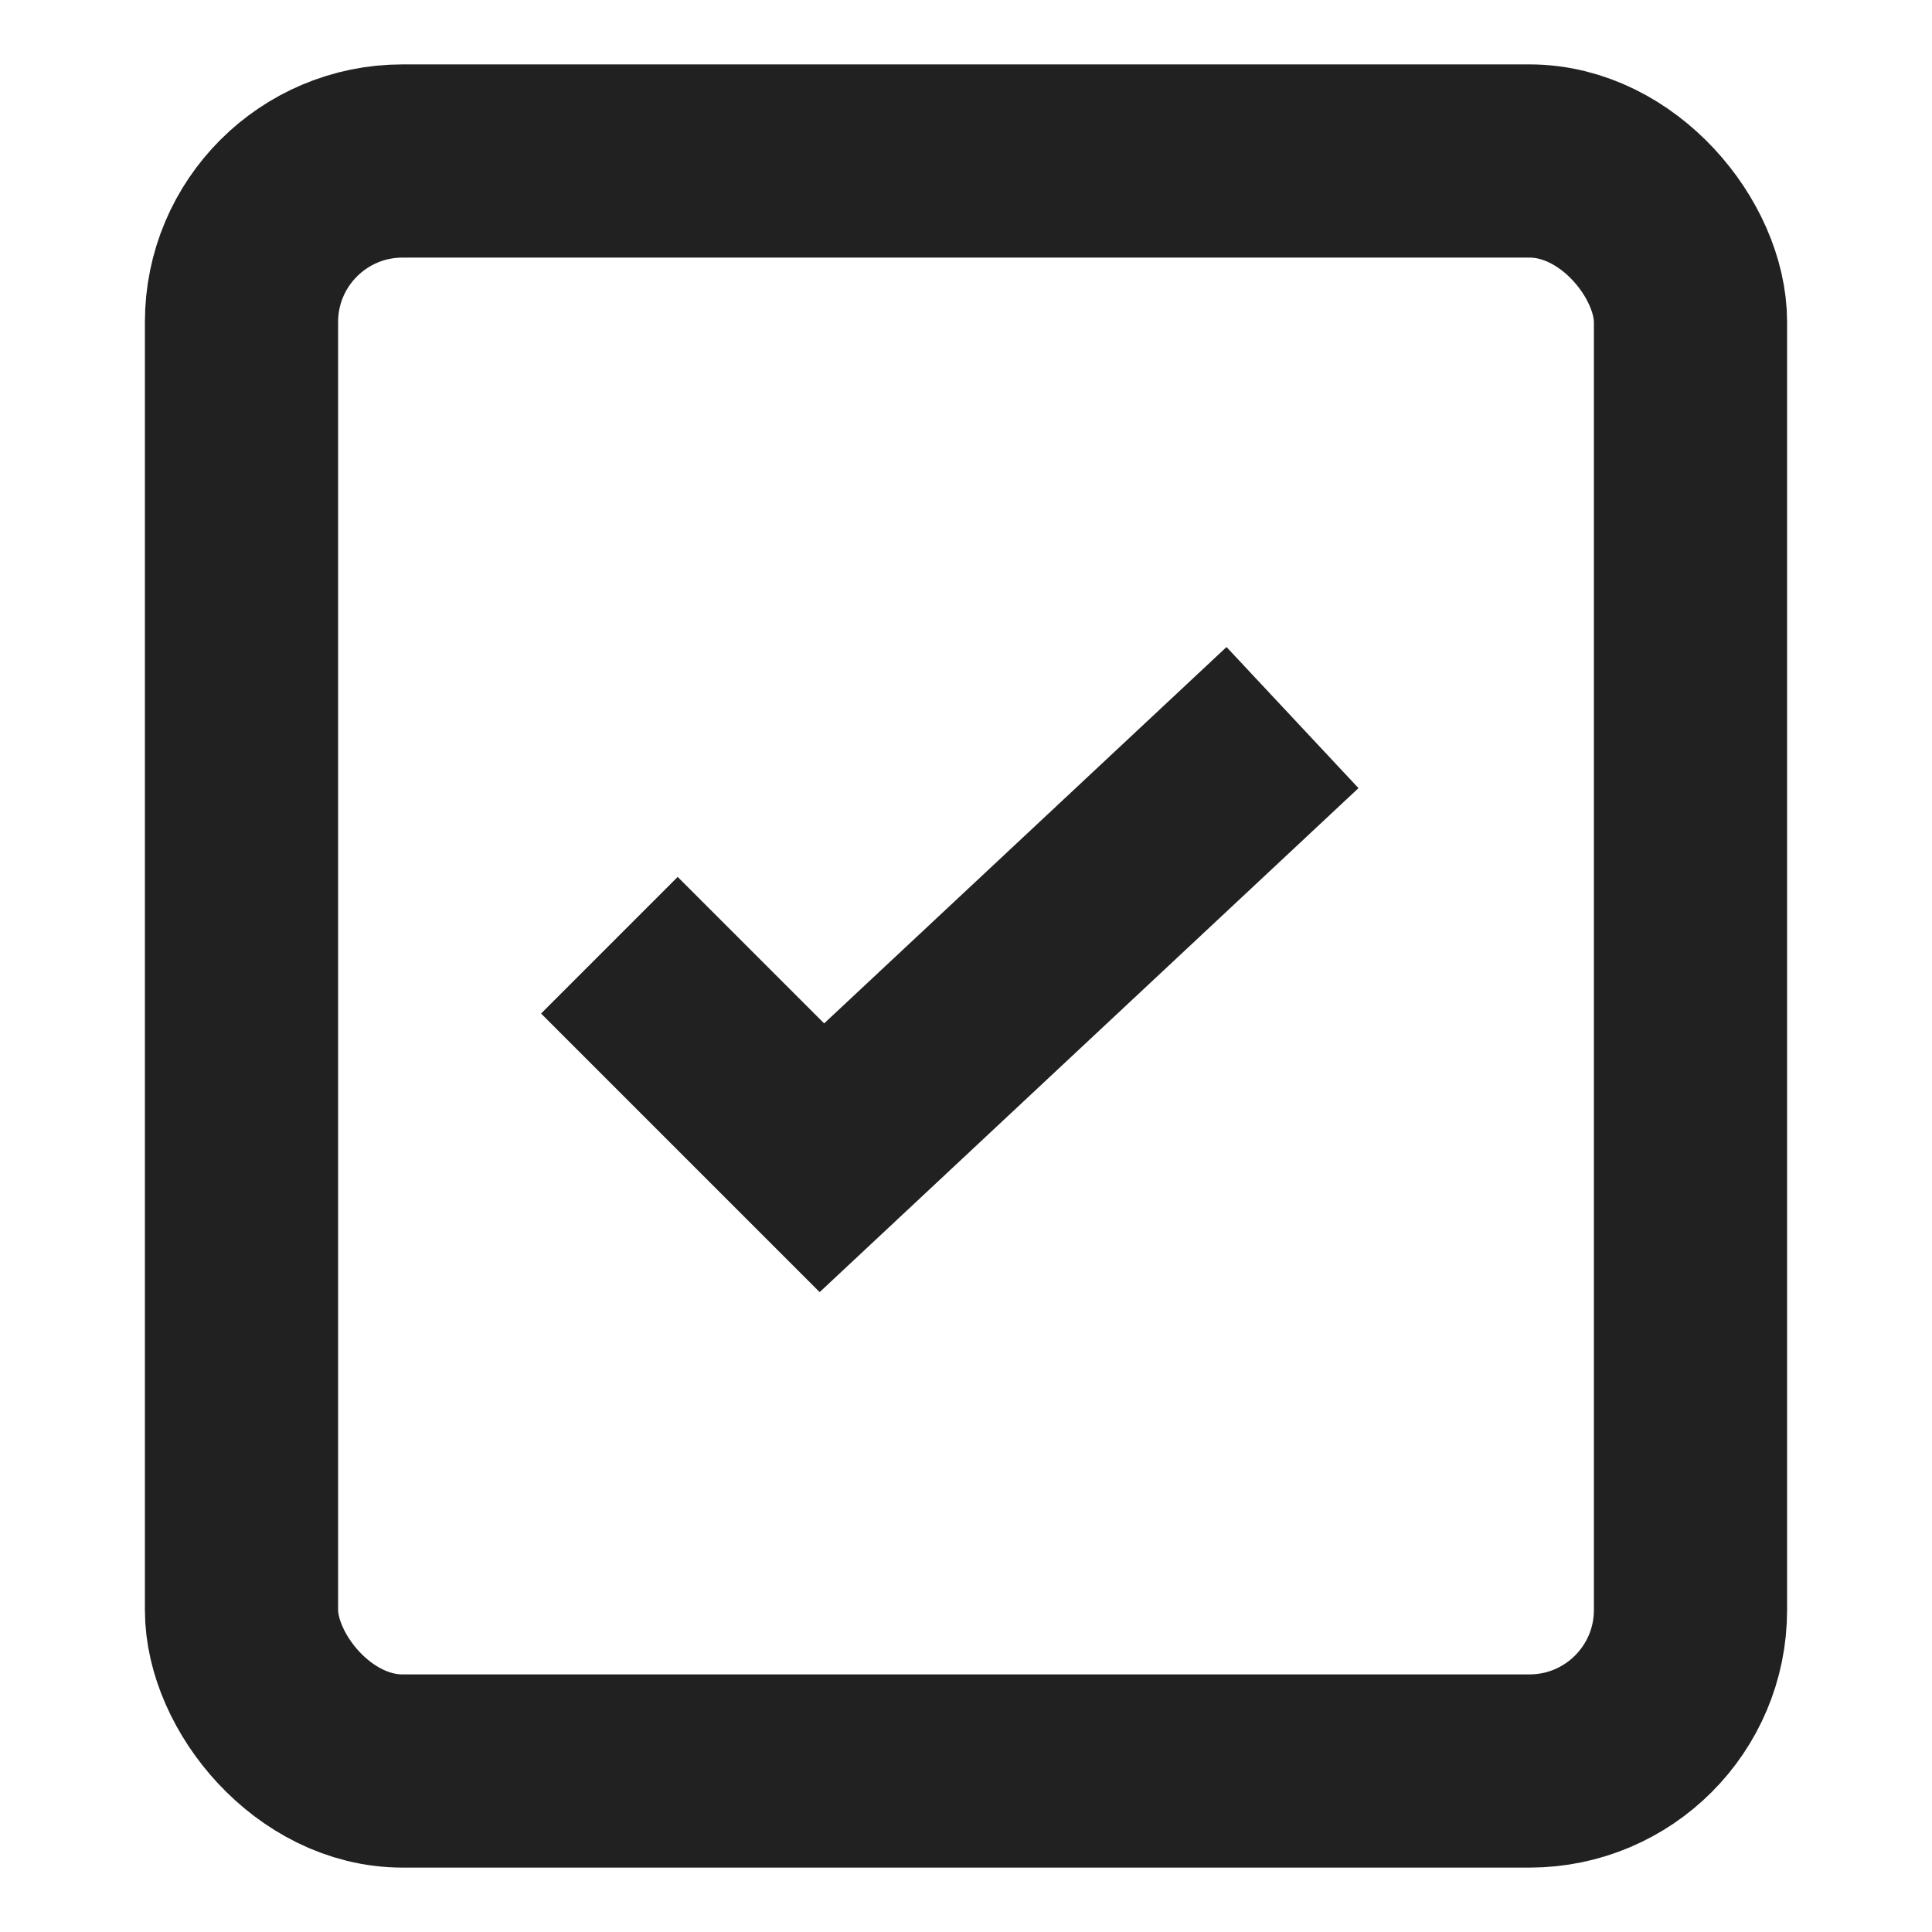
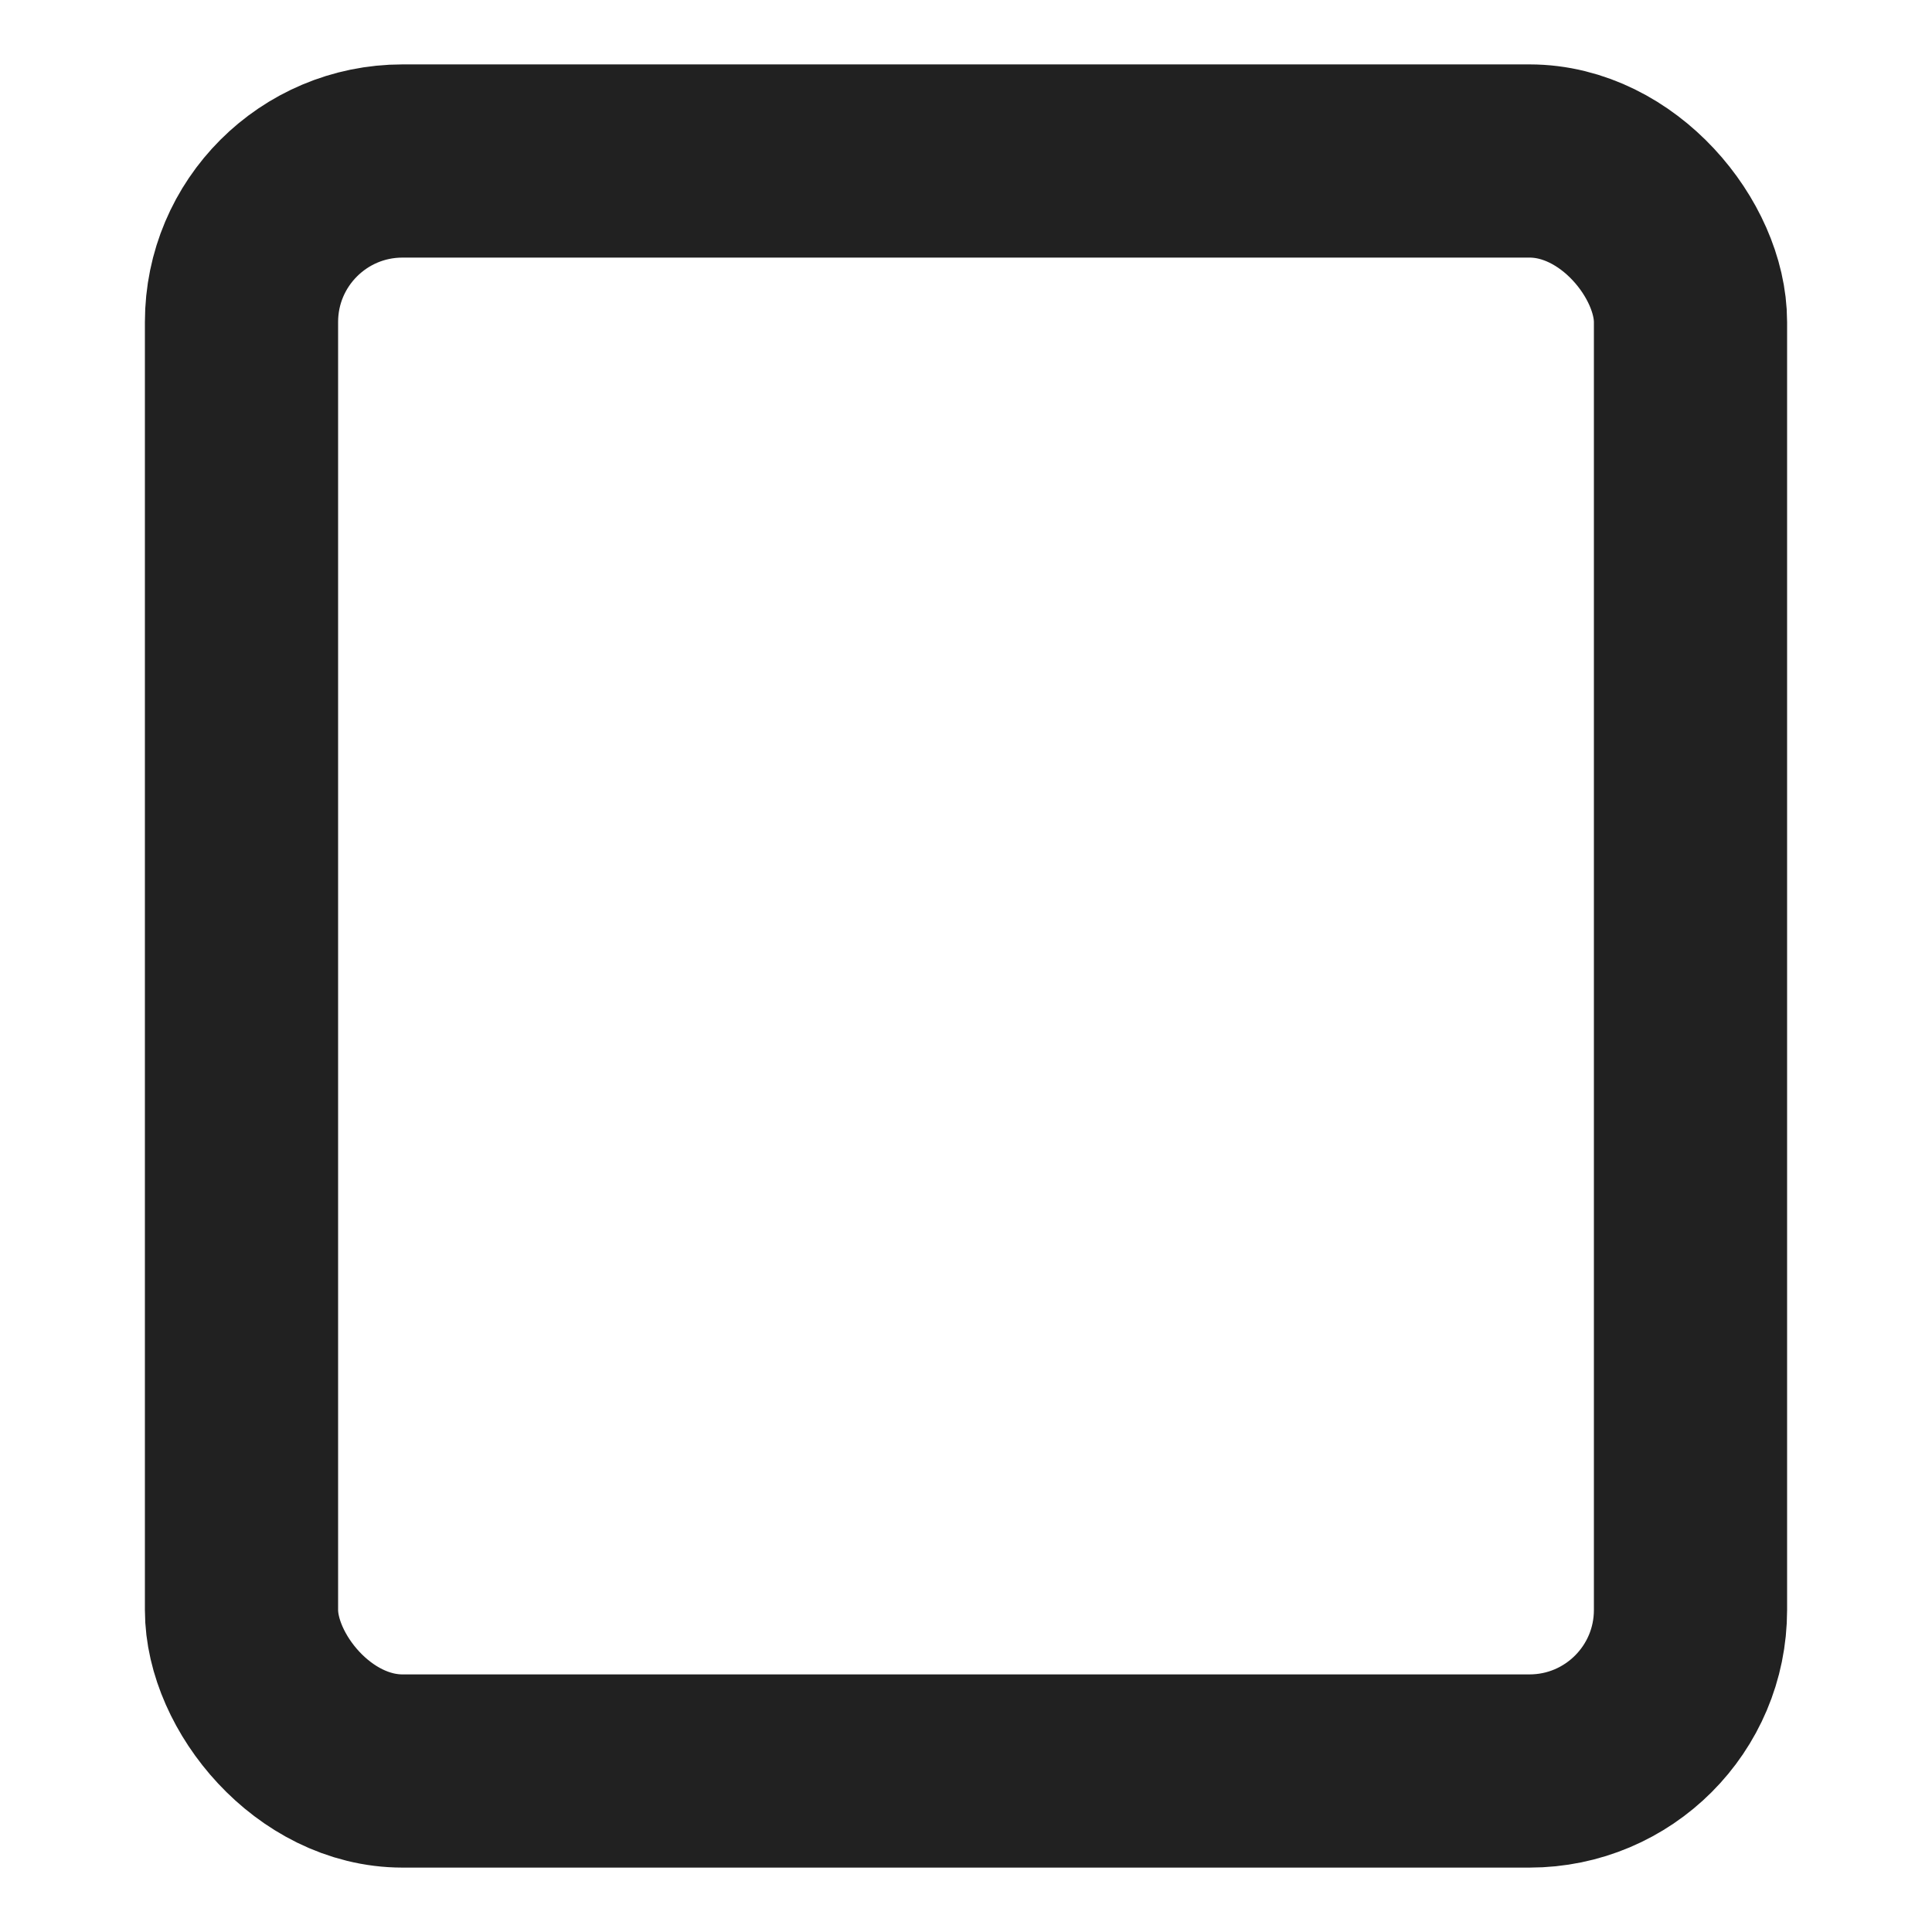
<svg xmlns="http://www.w3.org/2000/svg" class="BaseIcon-sc-184yx38-0 TDPRj icon icon-toShop" viewBox="0 0 12 12" width="12" height="12" fill="none" version="1.1">
  <rect x="1.5" y="1" width="9" height="10" rx="1" stroke="#212121" stroke-width="1.2" stroke-linejoin="round" />
-   <path d="M8.028 4.457L5.105 7.191L3.785 5.871" stroke="#212121" stroke-width="1.2" />
</svg>